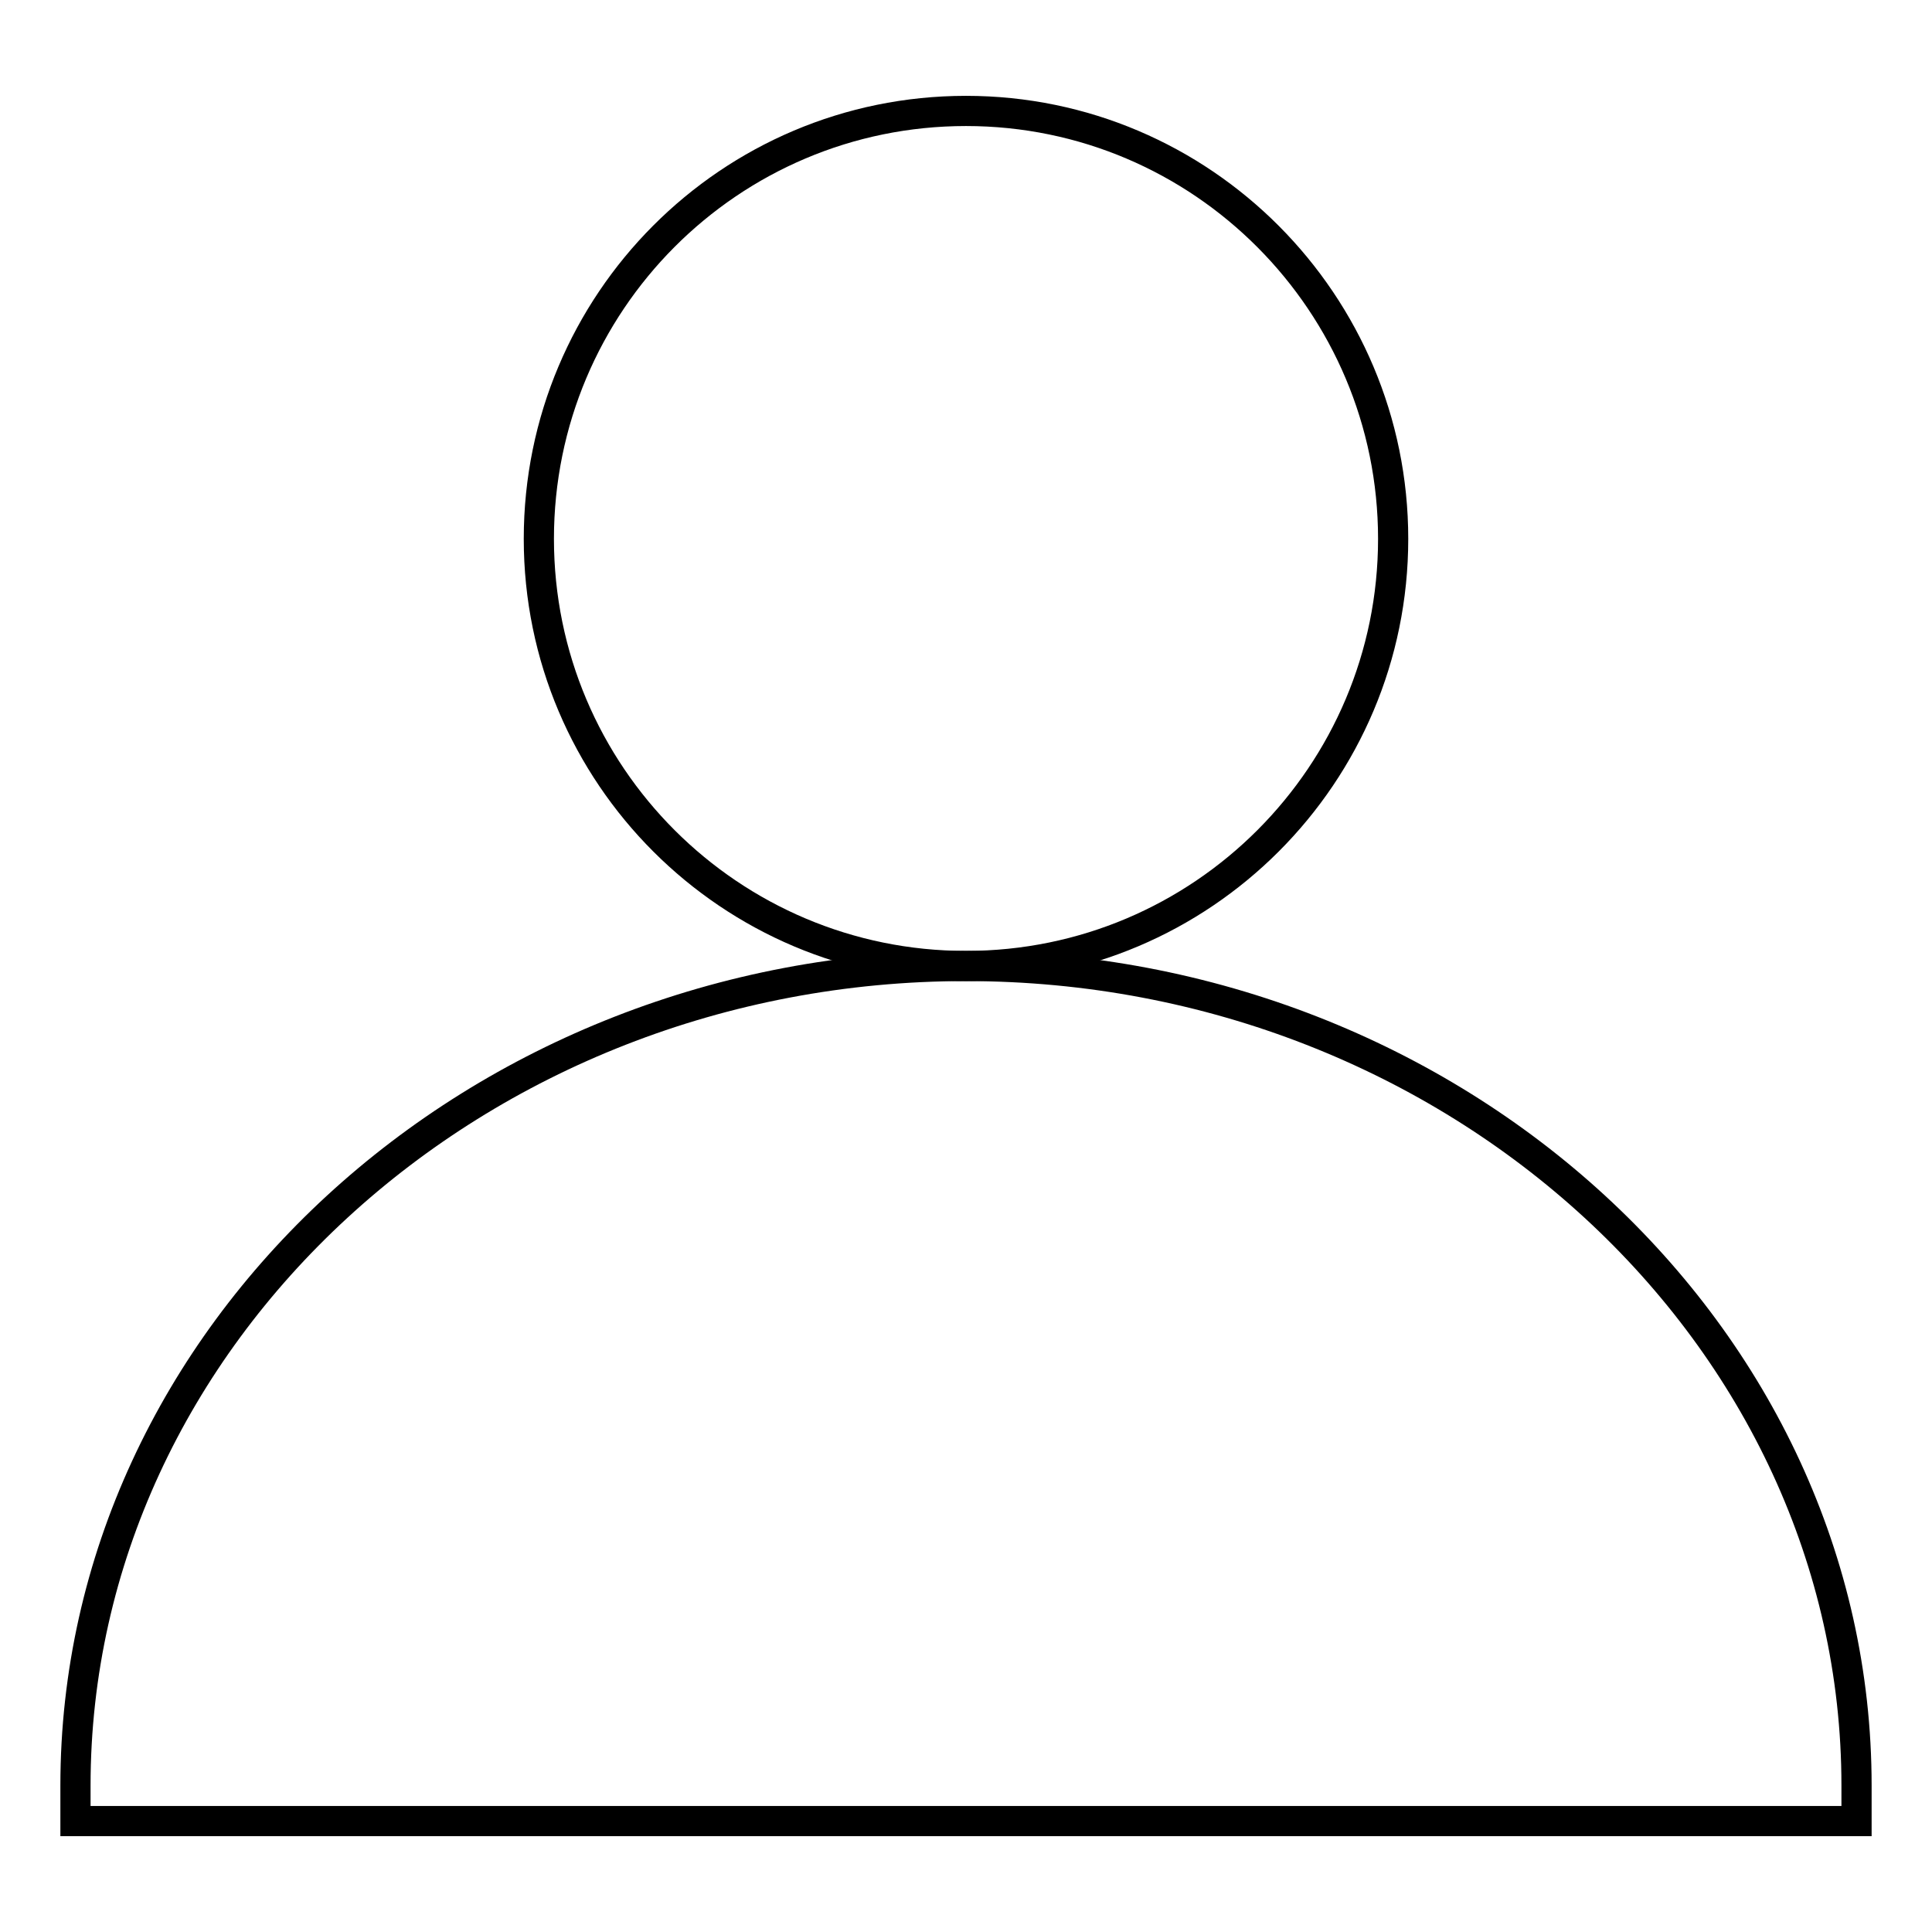
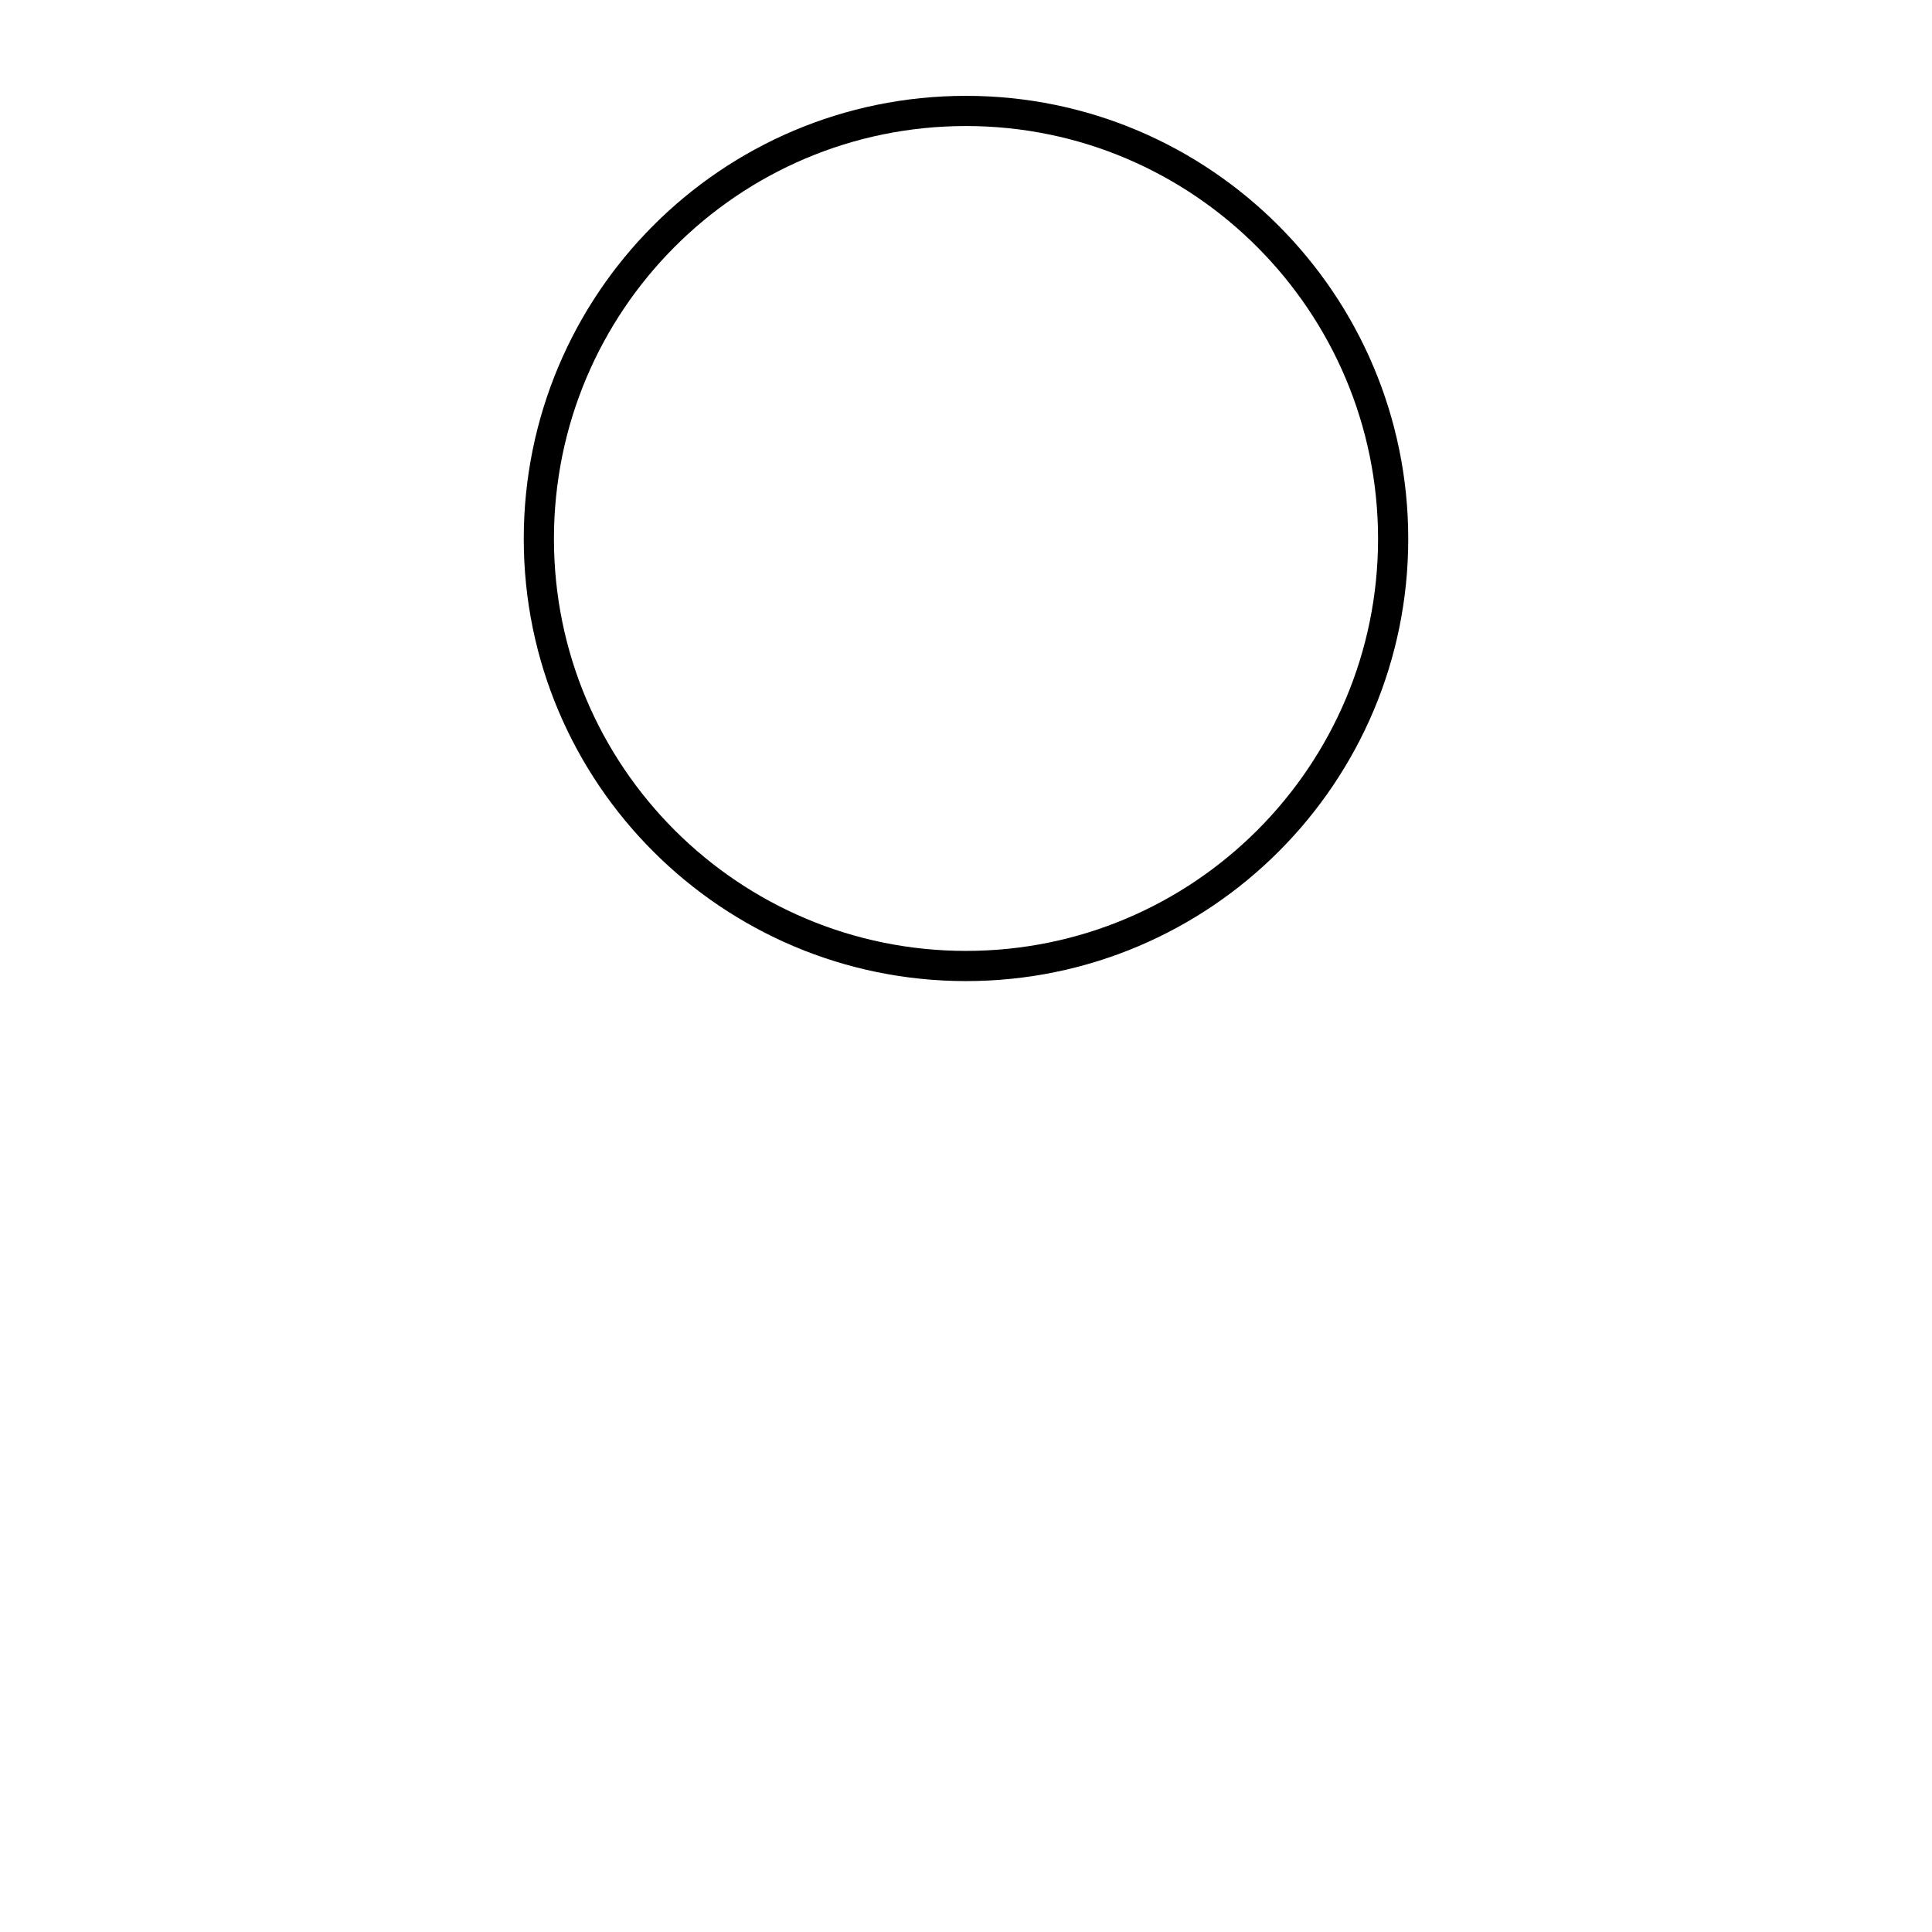
<svg xmlns="http://www.w3.org/2000/svg" version="1.1" x="0px" y="0px" viewBox="0 0 256 256" enable-background="new 0 0 256 256" xml:space="preserve">
  <g>
    <path stroke-width="4" fill-opacity="0" stroke="#000000" d="M71.4,71.4c0,31.3,25.4,56.6,56.6,56.6c31.3,0,56.6-25.4,56.6-56.6S159.3,14.7,128,14.7 C96.7,14.7,71.4,40.1,71.4,71.4z" />
-     <path stroke-width="4" fill-opacity="0" stroke="#000000" d="M128,128c-64.9,0-118,48.9-118,108.6v4.7h236v-4.7C246,176.9,192.9,128,128,128z" />
  </g>
</svg>